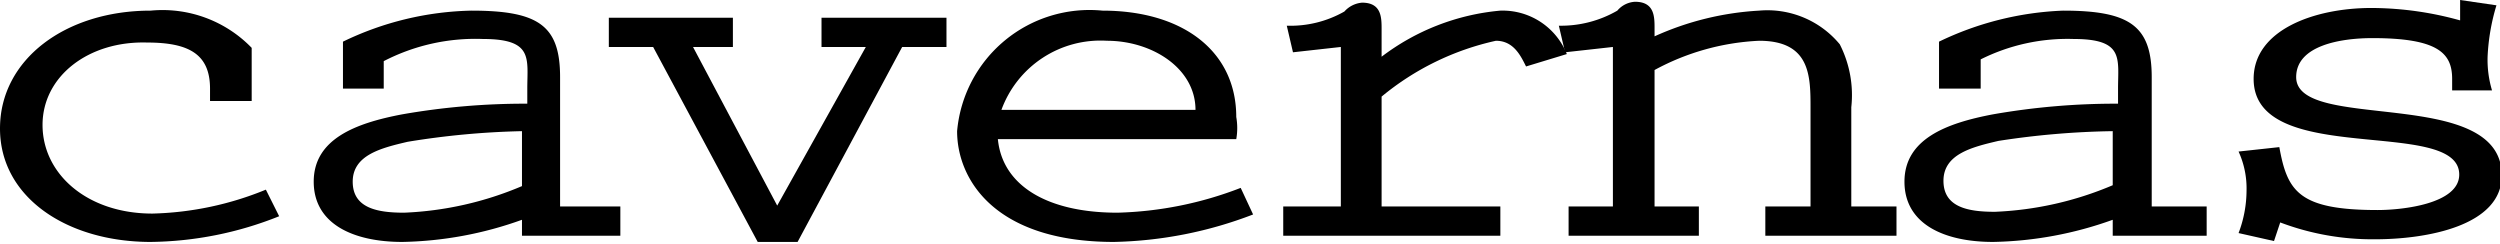
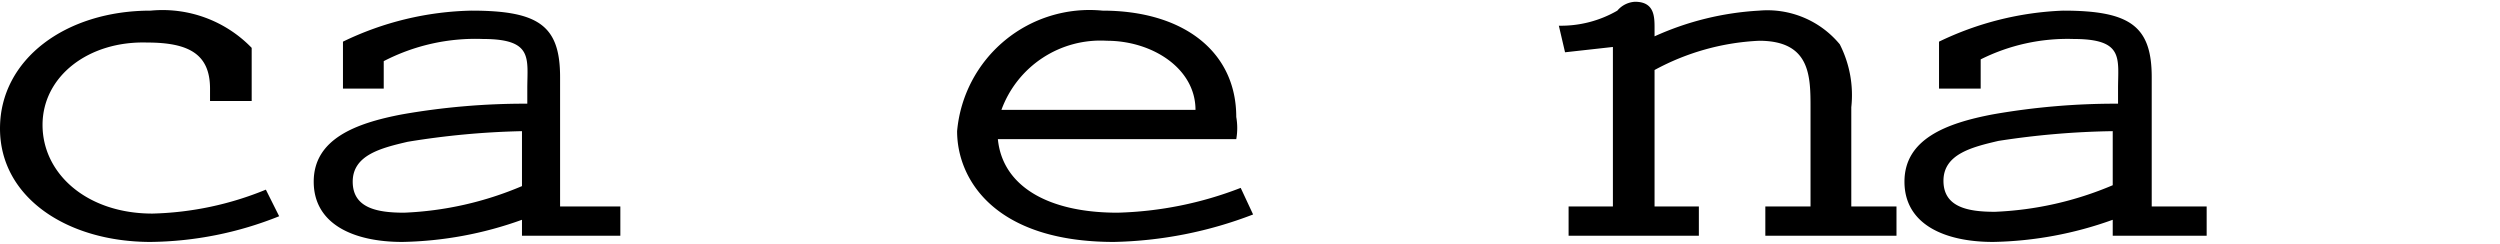
<svg xmlns="http://www.w3.org/2000/svg" viewBox="0 0 28.21 2.75">
  <title>Ativo 11-Totem Base-03</title>
  <g id="Camada_2" data-name="Camada 2">
    <g id="Camada_1-2" data-name="Camada 1">
      <path d="M3.15,2.44a4,4,0,0,1-1.45.29C.76,2.73,0,2.23,0,1.45S.74.12,1.7.12A1.4,1.4,0,0,1,2.84.54v.3l0,.3H2.37V1c0-.39-.24-.52-.71-.52C1,.46.48.86.48,1.41s.5,1,1.24,1A3.59,3.59,0,0,0,3,2.14Z" />
      <path d="M5.89,2.48a4.19,4.19,0,0,1-1.35.25c-.55,0-1-.2-1-.68s.47-.66,1-.76a8,8,0,0,1,1.41-.12V1c0-.34.07-.56-.5-.56A2.25,2.25,0,0,0,4.33.69V1H3.87V.47A3.48,3.48,0,0,1,5.32.12c.76,0,1,.17,1,.75V2.33H7v.33H5.89Zm0-1A9.1,9.1,0,0,0,4.6,1.6c-.3.07-.62.15-.62.45s.28.35.58.35a3.79,3.79,0,0,0,1.33-.3Z" />
-       <path d="M8.27.2V.53H7.82l.95,1.79,1-1.79H9.27V.2h1.41V.53h-.5L9,2.73H8.55L7.37.53h-.5V.2Z" />
      <path d="M11.26,1.57c.05.52.55.83,1.35.83A4.13,4.13,0,0,0,14,2.12l.14.3a4.62,4.62,0,0,1-1.57.31c-1.35,0-1.77-.71-1.77-1.25A1.5,1.5,0,0,1,12.44.12c.91,0,1.51.46,1.51,1.2a.72.72,0,0,1,0,.25Zm2.23-.33c0-.47-.49-.78-1-.78a1.19,1.19,0,0,0-1.19.78Z" />
-       <path d="M15.59,2.33h1.34v.33H14.48V2.33h.65V.53l-.54.06-.07-.3a1.23,1.23,0,0,0,.65-.16.3.3,0,0,1,.2-.1c.22,0,.22.17.22.3V.64A2.59,2.59,0,0,1,16.93.12a.78.78,0,0,1,.75.49l-.46.14c-.06-.12-.14-.29-.34-.29a3.05,3.05,0,0,0-1.29.63Z" />
      <path d="M18.67,2.33h.5v.33H17.7V2.33h.5V.53l-.54.06-.07-.3a1.27,1.27,0,0,0,.66-.17.28.28,0,0,1,.2-.1c.22,0,.22.17.22.3V.41A3.3,3.3,0,0,1,19.85.12a1.06,1.06,0,0,1,.91.38,1.26,1.26,0,0,1,.13.71V2.33h.51v.33H19.92V2.33h.51V1.22c0-.36,0-.76-.58-.76a2.73,2.73,0,0,0-1.18.33Z" />
      <path d="M23.84,2.48a4.19,4.19,0,0,1-1.35.25c-.55,0-1-.2-1-.68s.47-.66,1-.76a8,8,0,0,1,1.41-.12V1c0-.34.07-.56-.5-.56a2.19,2.19,0,0,0-1.05.23V1h-.47V.47A3.52,3.52,0,0,1,23.28.12c.75,0,1,.17,1,.75V2.33h.62v.33H23.84Zm0-1a9.23,9.23,0,0,0-1.29.11c-.3.07-.62.15-.62.45s.28.35.58.35a3.79,3.79,0,0,0,1.33-.3Z" />
-       <path d="M27.76,0l.41.06a2.35,2.35,0,0,0-.1.58,1.2,1.2,0,0,0,.05.38l-.45,0,0-.13c0-.29-.16-.46-.9-.46-.35,0-.86.08-.86.44,0,.63,2.32.09,2.32,1.11,0,.57-.85.72-1.43.72a2.94,2.94,0,0,1-1.07-.19l-.07.21-.4-.09a1.36,1.36,0,0,0,.09-.48,1,1,0,0,0-.09-.44l.46-.05c.09.5.22.71,1.11.71.28,0,.92-.07.92-.4,0-.66-2.32-.07-2.32-1.08,0-.55.68-.8,1.33-.8a3.76,3.76,0,0,1,1,.14Z" />
    </g>
  </g>
</svg>